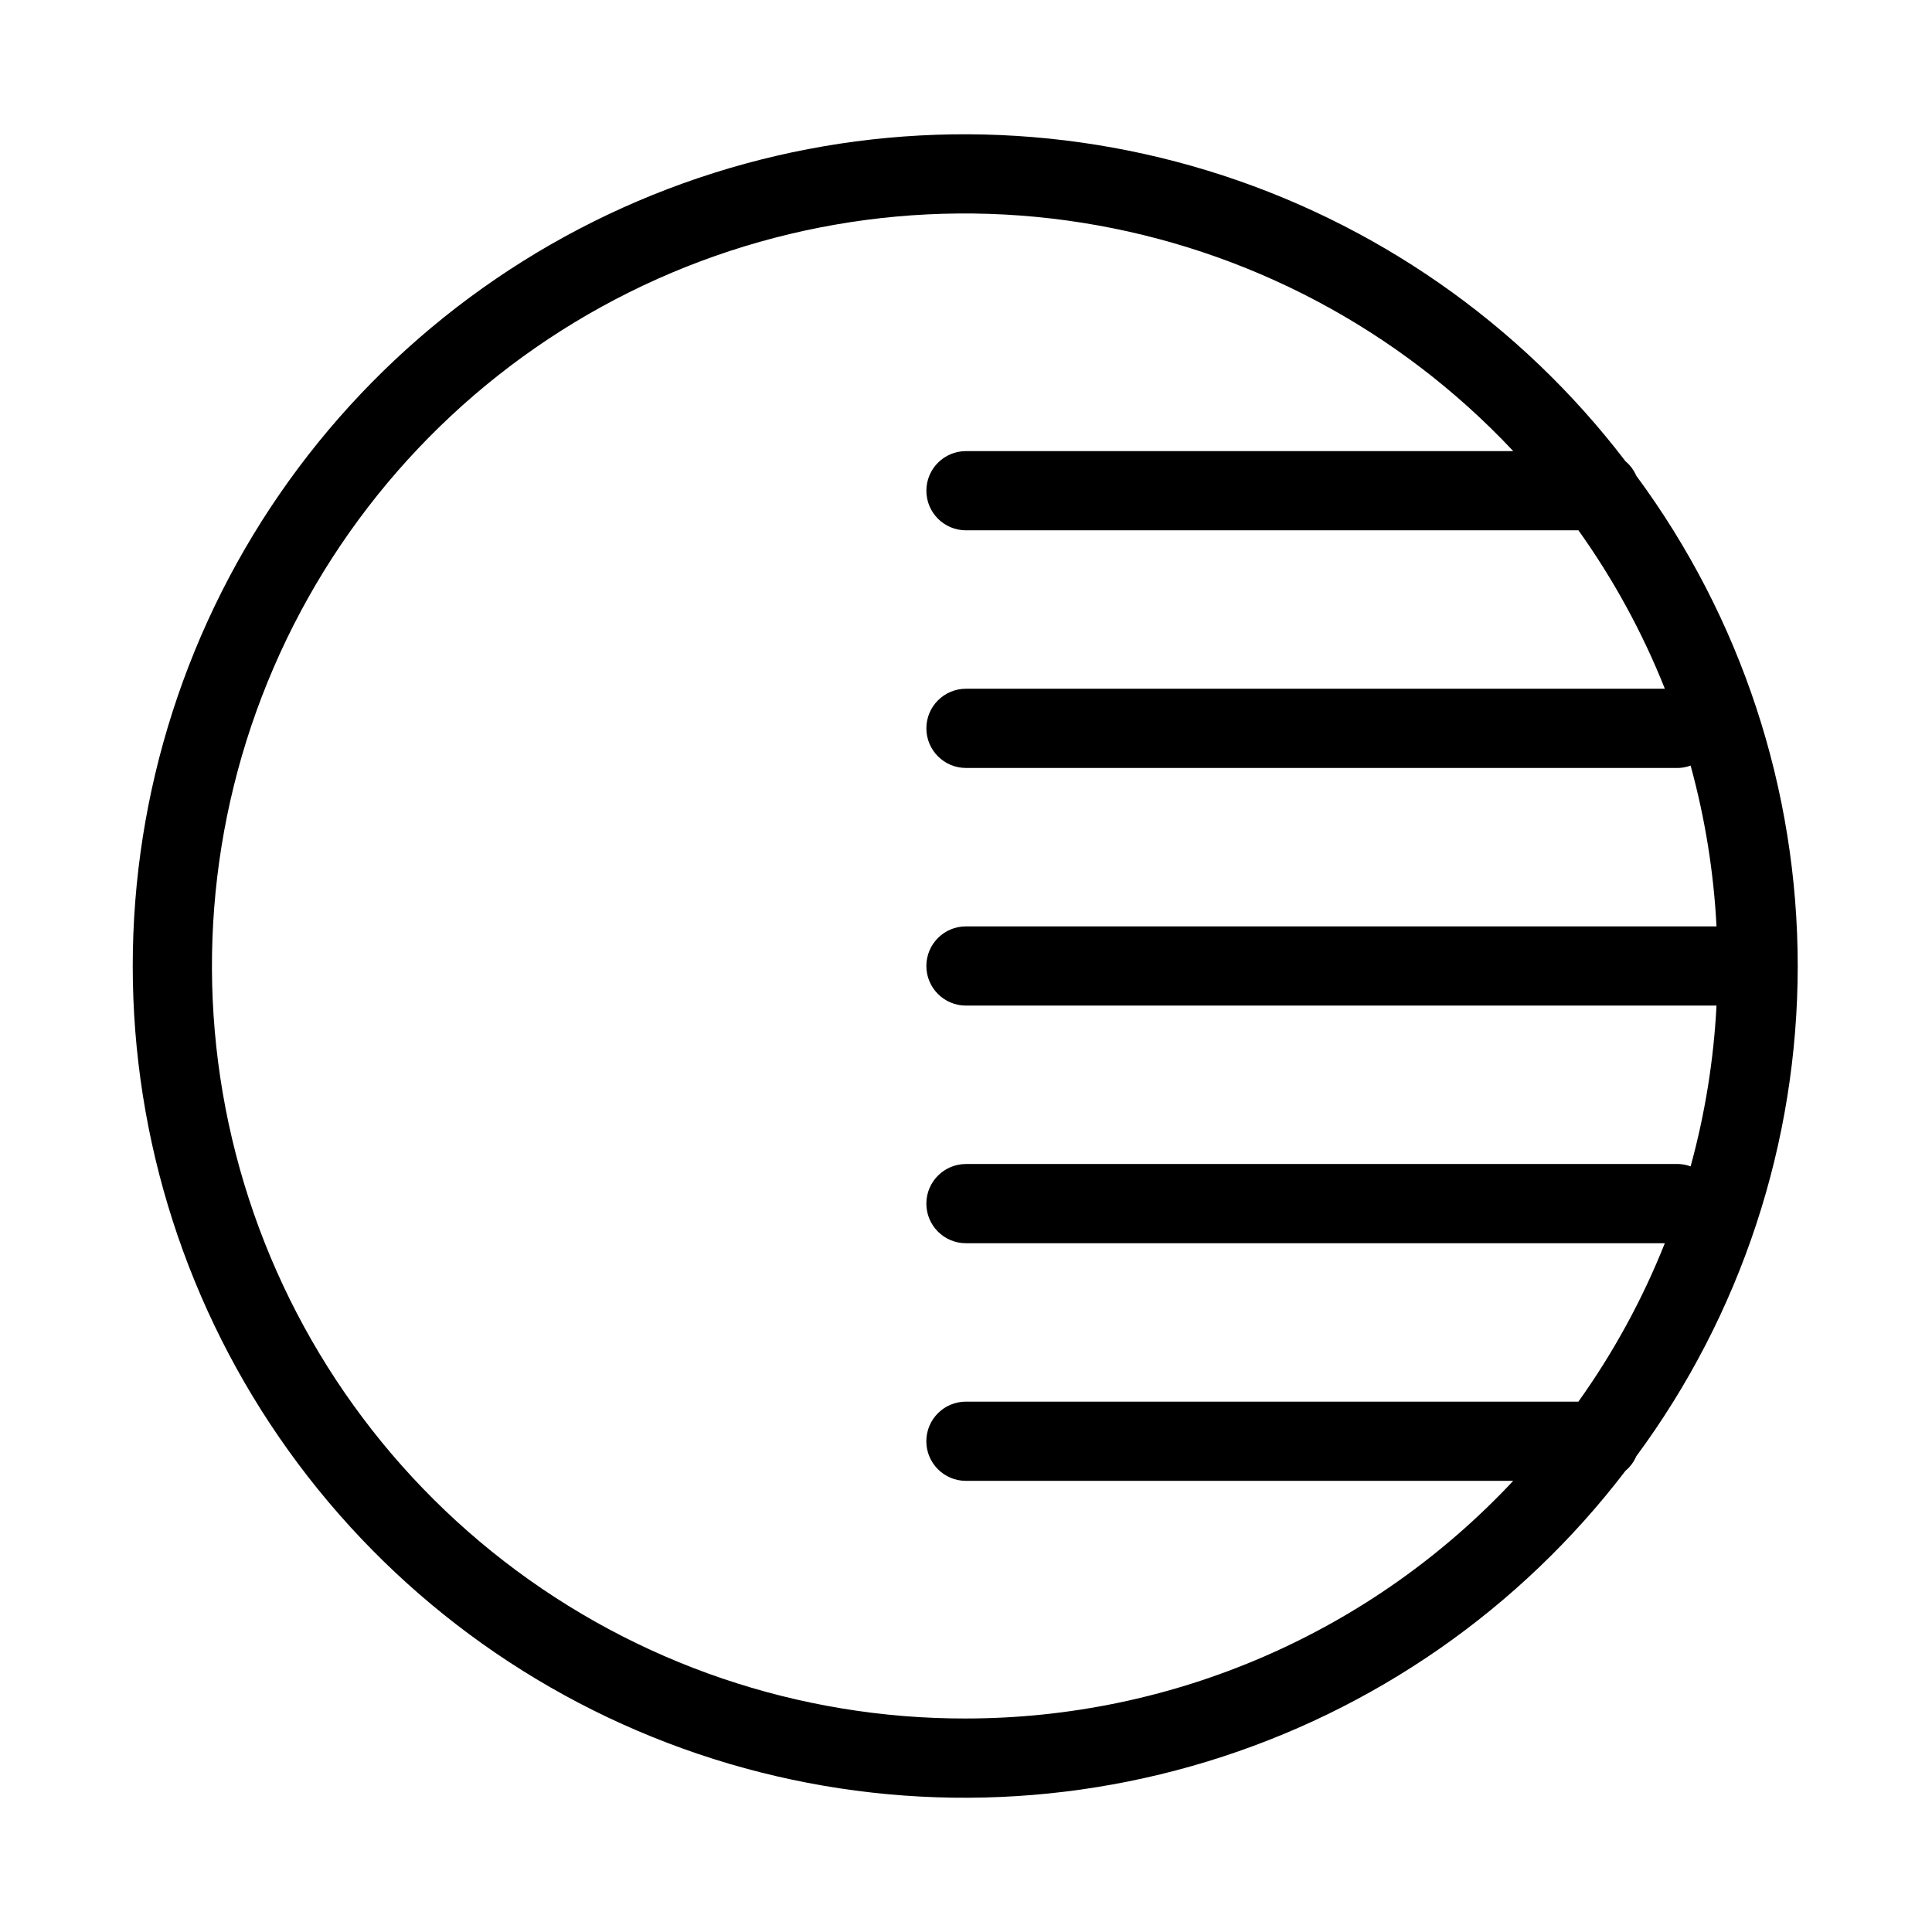
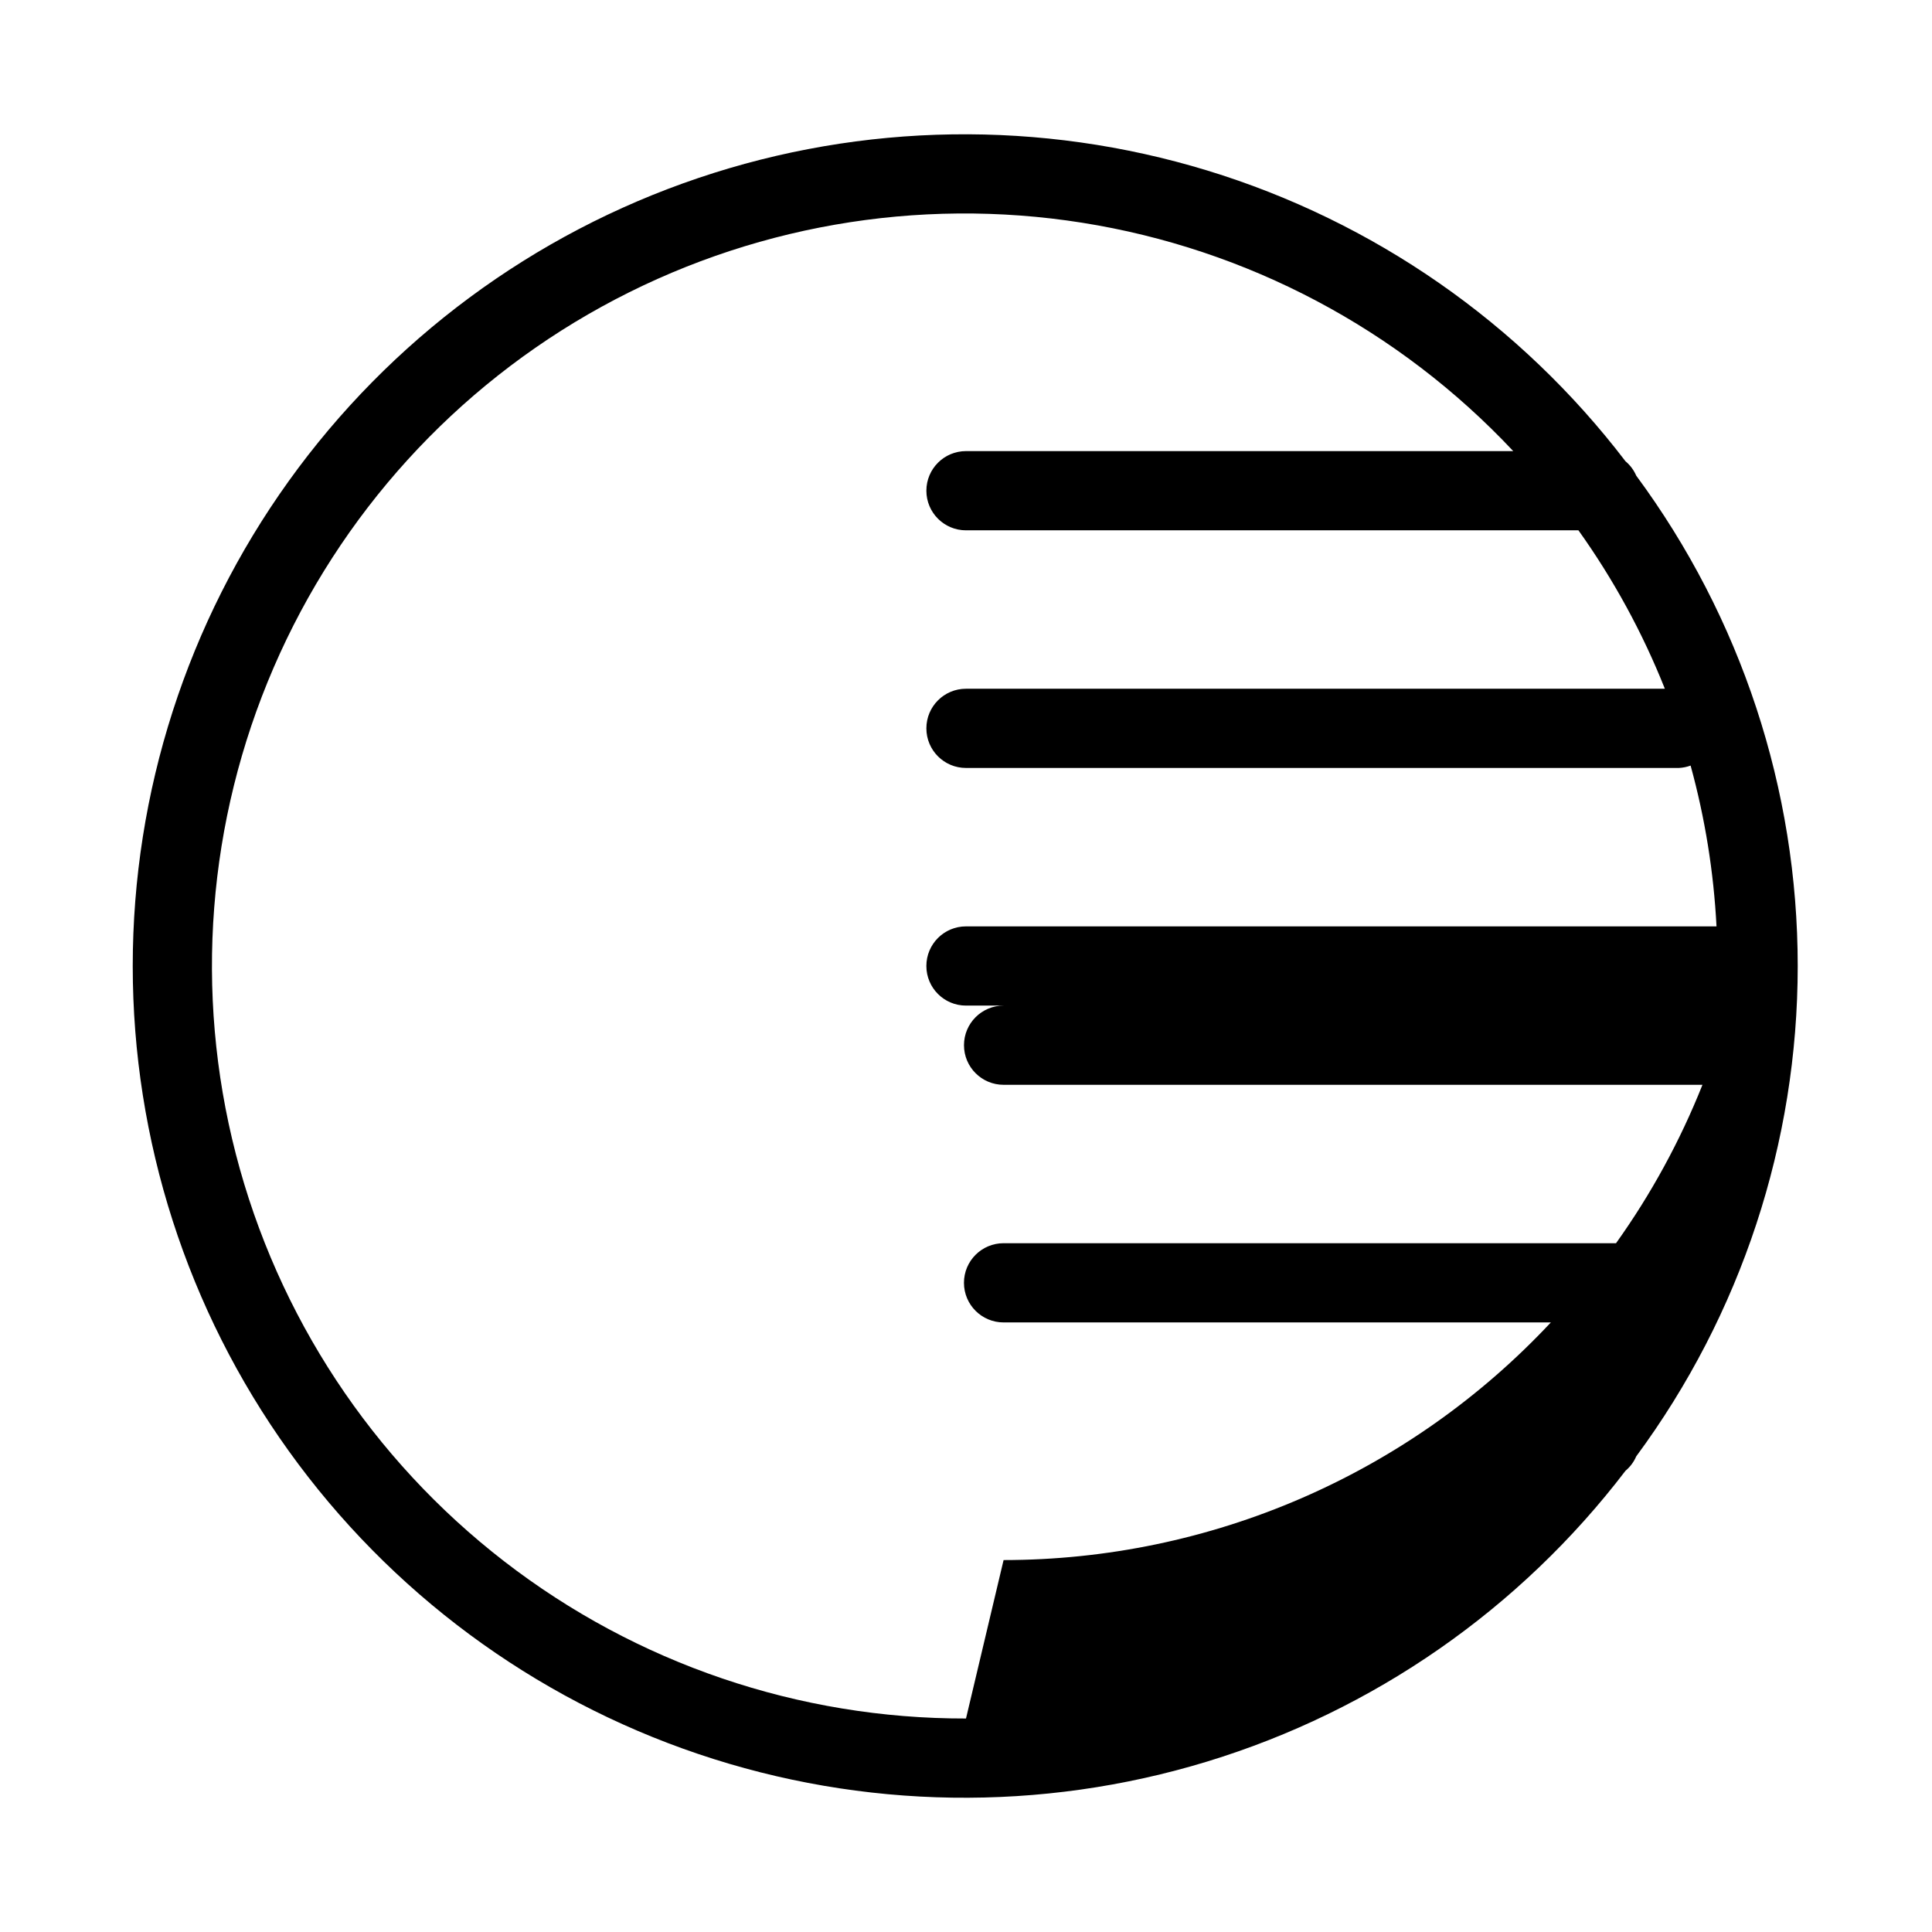
<svg xmlns="http://www.w3.org/2000/svg" fill="#000000" width="800px" height="800px" version="1.1" viewBox="144 144 512 512">
-   <path d="m577.61 529.96c27.801-37.629 42.805-83.18 42.805-129.96 0-46.785-15.004-92.336-42.805-129.96-0.633-1.473-1.605-2.773-2.836-3.797-27.977-36.641-66.734-63.59-110.82-77.051-44.094-13.461-91.293-12.758-134.96 2.008-43.672 14.766-81.613 42.852-108.49 80.309-26.875 37.457-41.328 82.395-41.328 128.5 0 46.098 14.453 91.039 41.328 128.49 26.875 37.457 64.816 65.543 108.49 80.309 43.672 14.77 90.871 15.469 134.96 2.008 44.09-13.461 82.848-40.406 110.82-77.047 1.23-1.027 2.203-2.328 2.836-3.801zm-177.61 69.461c-44.289 0.09-87.344-14.562-122.38-41.652-35.039-27.086-60.062-65.062-71.125-107.95-11.066-42.883-7.543-88.227 10.016-128.88 17.555-40.656 48.145-74.316 86.945-95.664s83.605-29.176 127.34-22.246c43.742 6.93 83.93 28.223 114.23 60.52h-145.03c-5.797 0-10.496 4.699-10.496 10.496s4.699 10.496 10.496 10.496h162.31-0.004c9.297 13.02 16.988 27.117 22.902 41.984h-185.21c-5.797 0-10.496 4.699-10.496 10.496 0 5.797 4.699 10.496 10.496 10.496h188.93-0.004c1.062-0.051 2.109-0.262 3.109-0.633 3.82 13.918 6.121 28.203 6.863 42.617h-198.9c-5.797 0-10.496 4.699-10.496 10.496s4.699 10.496 10.496 10.496h198.9c-0.742 14.41-3.043 28.699-6.863 42.613-1-0.371-2.047-0.582-3.109-0.629h-188.93c-5.797 0-10.496 4.699-10.496 10.496 0 5.797 4.699 10.496 10.496 10.496h185.21-0.004c-5.914 14.863-13.605 28.961-22.902 41.98h-162.31c-5.797 0-10.496 4.699-10.496 10.496s4.699 10.496 10.496 10.496h145.04-0.004c-18.574 19.867-41.035 35.707-65.98 46.539-24.949 10.832-51.855 16.426-79.051 16.438z" />
+   <path d="m577.61 529.96c27.801-37.629 42.805-83.18 42.805-129.96 0-46.785-15.004-92.336-42.805-129.96-0.633-1.473-1.605-2.773-2.836-3.797-27.977-36.641-66.734-63.59-110.82-77.051-44.094-13.461-91.293-12.758-134.96 2.008-43.672 14.766-81.613 42.852-108.49 80.309-26.875 37.457-41.328 82.395-41.328 128.5 0 46.098 14.453 91.039 41.328 128.49 26.875 37.457 64.816 65.543 108.49 80.309 43.672 14.77 90.871 15.469 134.96 2.008 44.09-13.461 82.848-40.406 110.82-77.047 1.23-1.027 2.203-2.328 2.836-3.801zm-177.61 69.461c-44.289 0.09-87.344-14.562-122.38-41.652-35.039-27.086-60.062-65.062-71.125-107.95-11.066-42.883-7.543-88.227 10.016-128.88 17.555-40.656 48.145-74.316 86.945-95.664s83.605-29.176 127.34-22.246c43.742 6.93 83.93 28.223 114.23 60.52h-145.03c-5.797 0-10.496 4.699-10.496 10.496s4.699 10.496 10.496 10.496h162.31-0.004c9.297 13.02 16.988 27.117 22.902 41.984h-185.21c-5.797 0-10.496 4.699-10.496 10.496 0 5.797 4.699 10.496 10.496 10.496h188.93-0.004c1.062-0.051 2.109-0.262 3.109-0.633 3.82 13.918 6.121 28.203 6.863 42.617h-198.9c-5.797 0-10.496 4.699-10.496 10.496s4.699 10.496 10.496 10.496h198.9h-188.93c-5.797 0-10.496 4.699-10.496 10.496 0 5.797 4.699 10.496 10.496 10.496h185.21-0.004c-5.914 14.863-13.605 28.961-22.902 41.98h-162.31c-5.797 0-10.496 4.699-10.496 10.496s4.699 10.496 10.496 10.496h145.04-0.004c-18.574 19.867-41.035 35.707-65.98 46.539-24.949 10.832-51.855 16.426-79.051 16.438z" />
</svg>